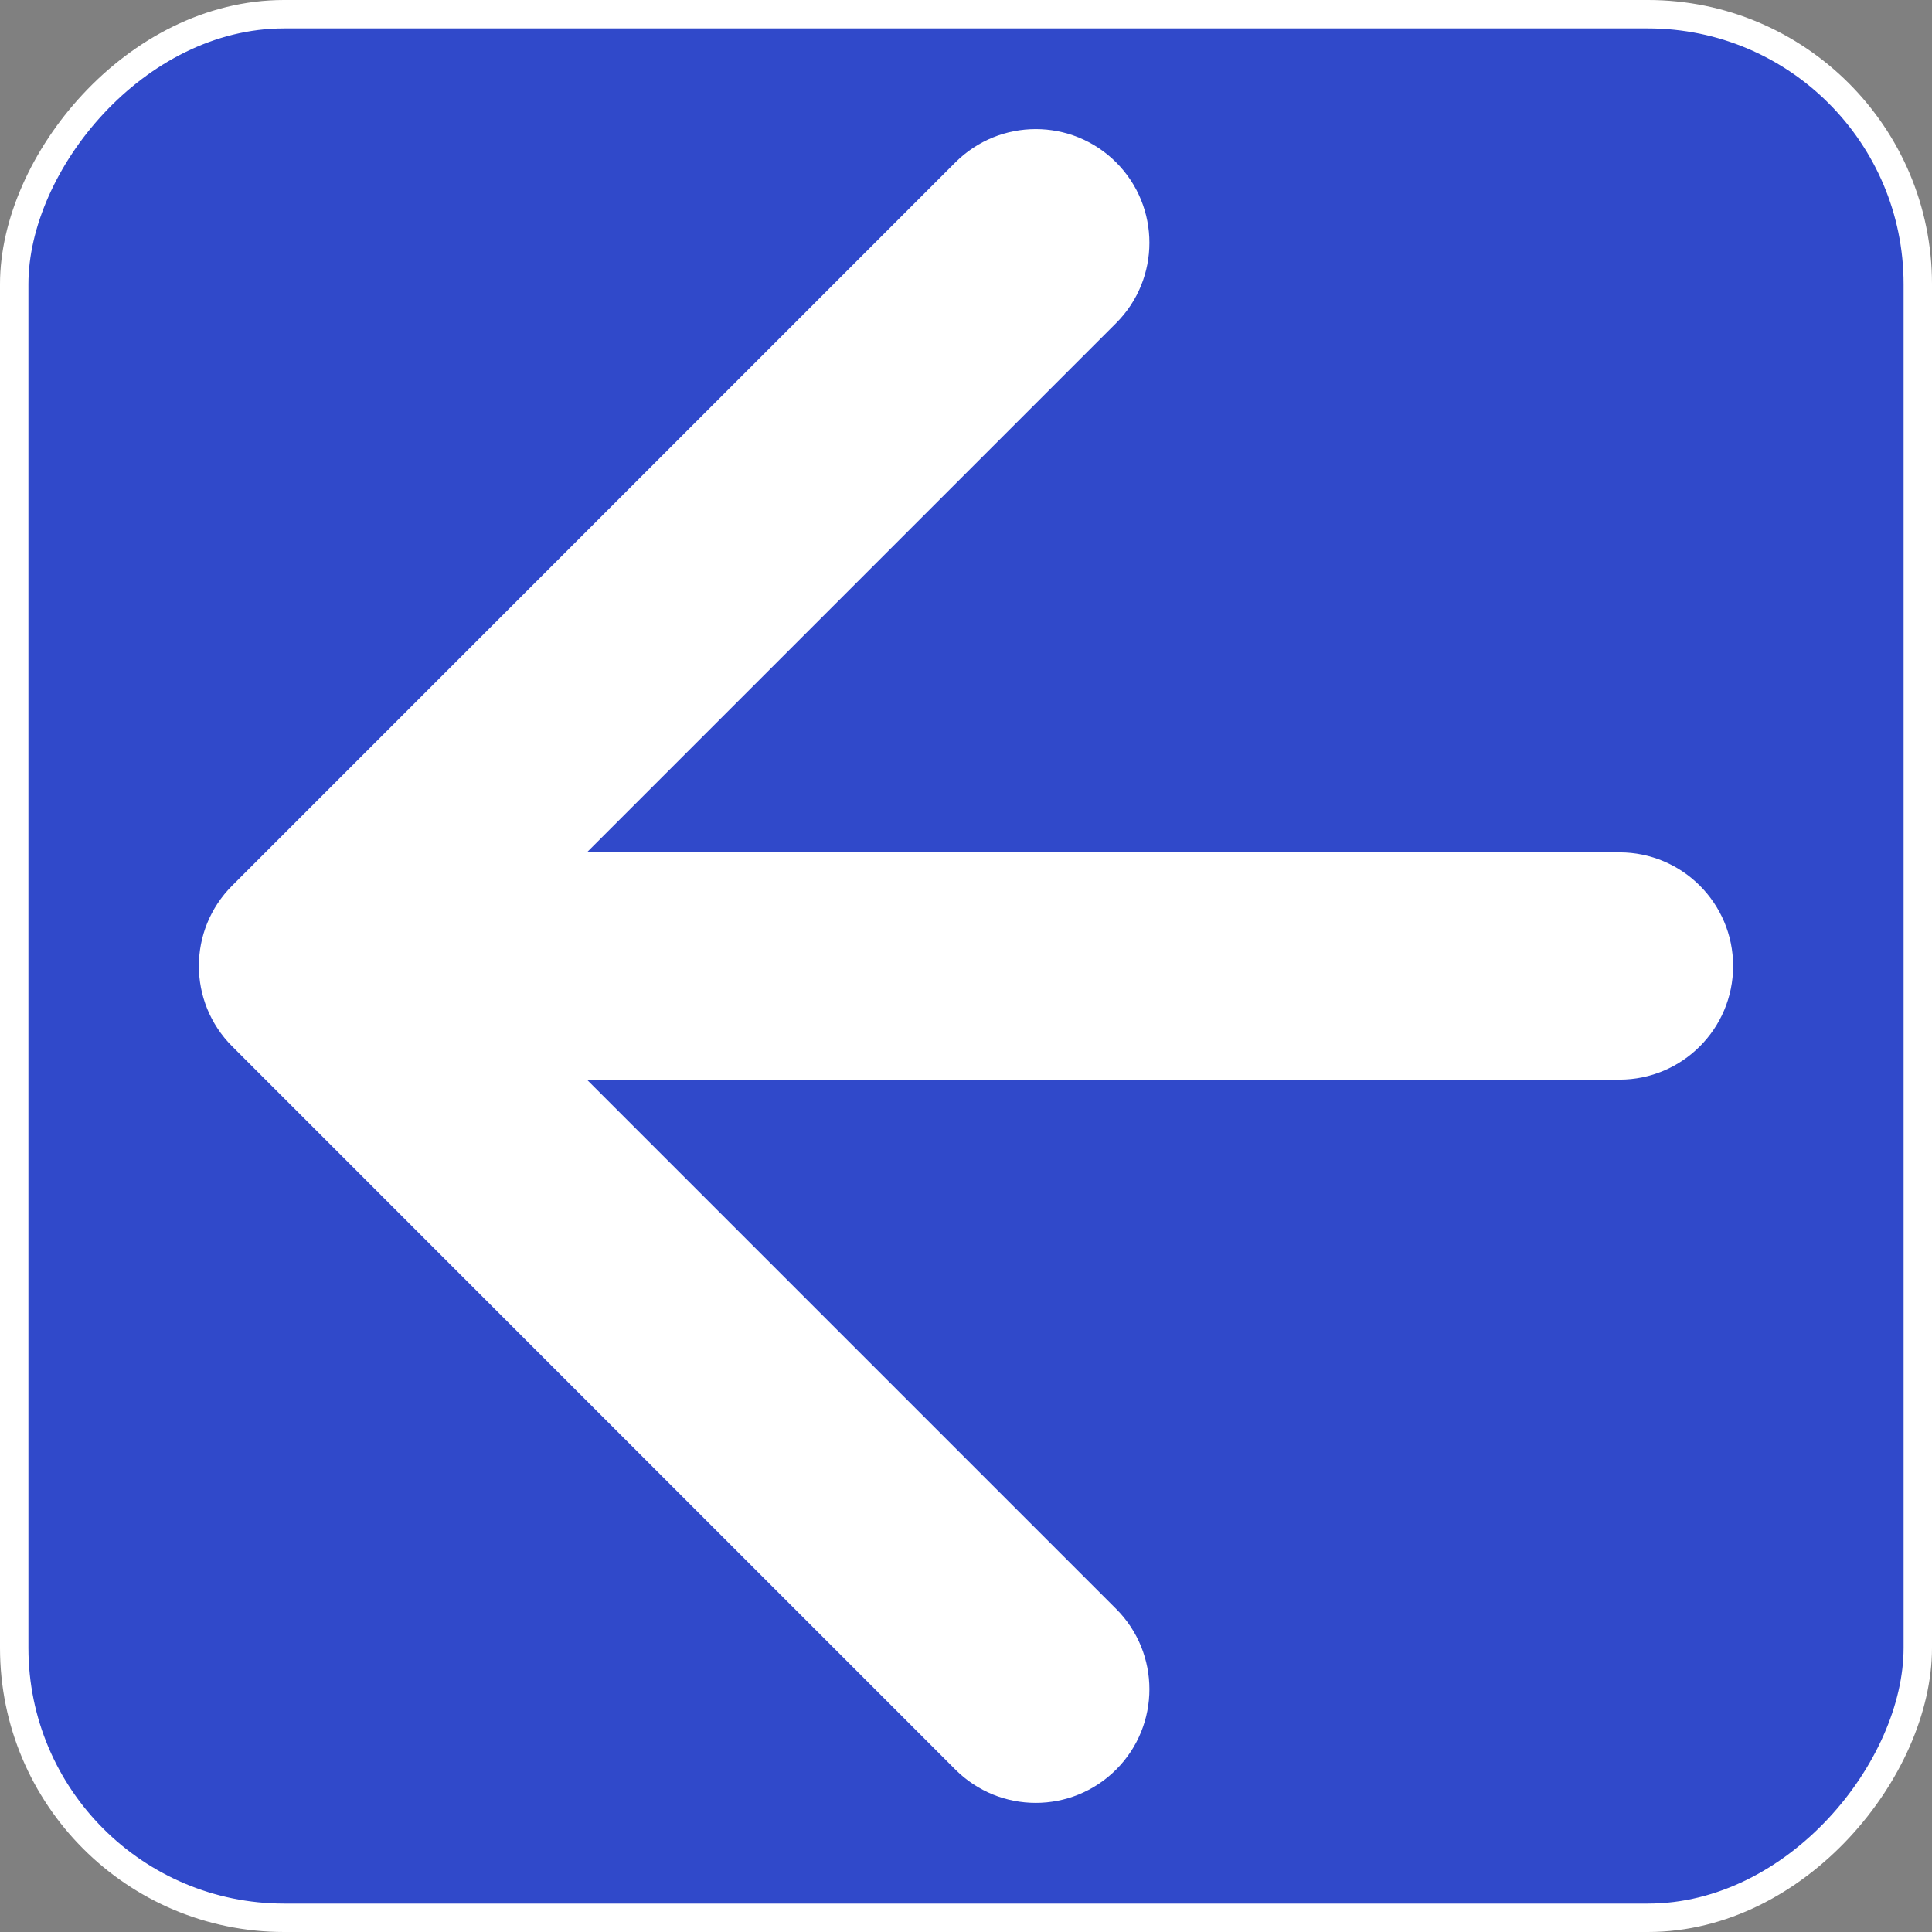
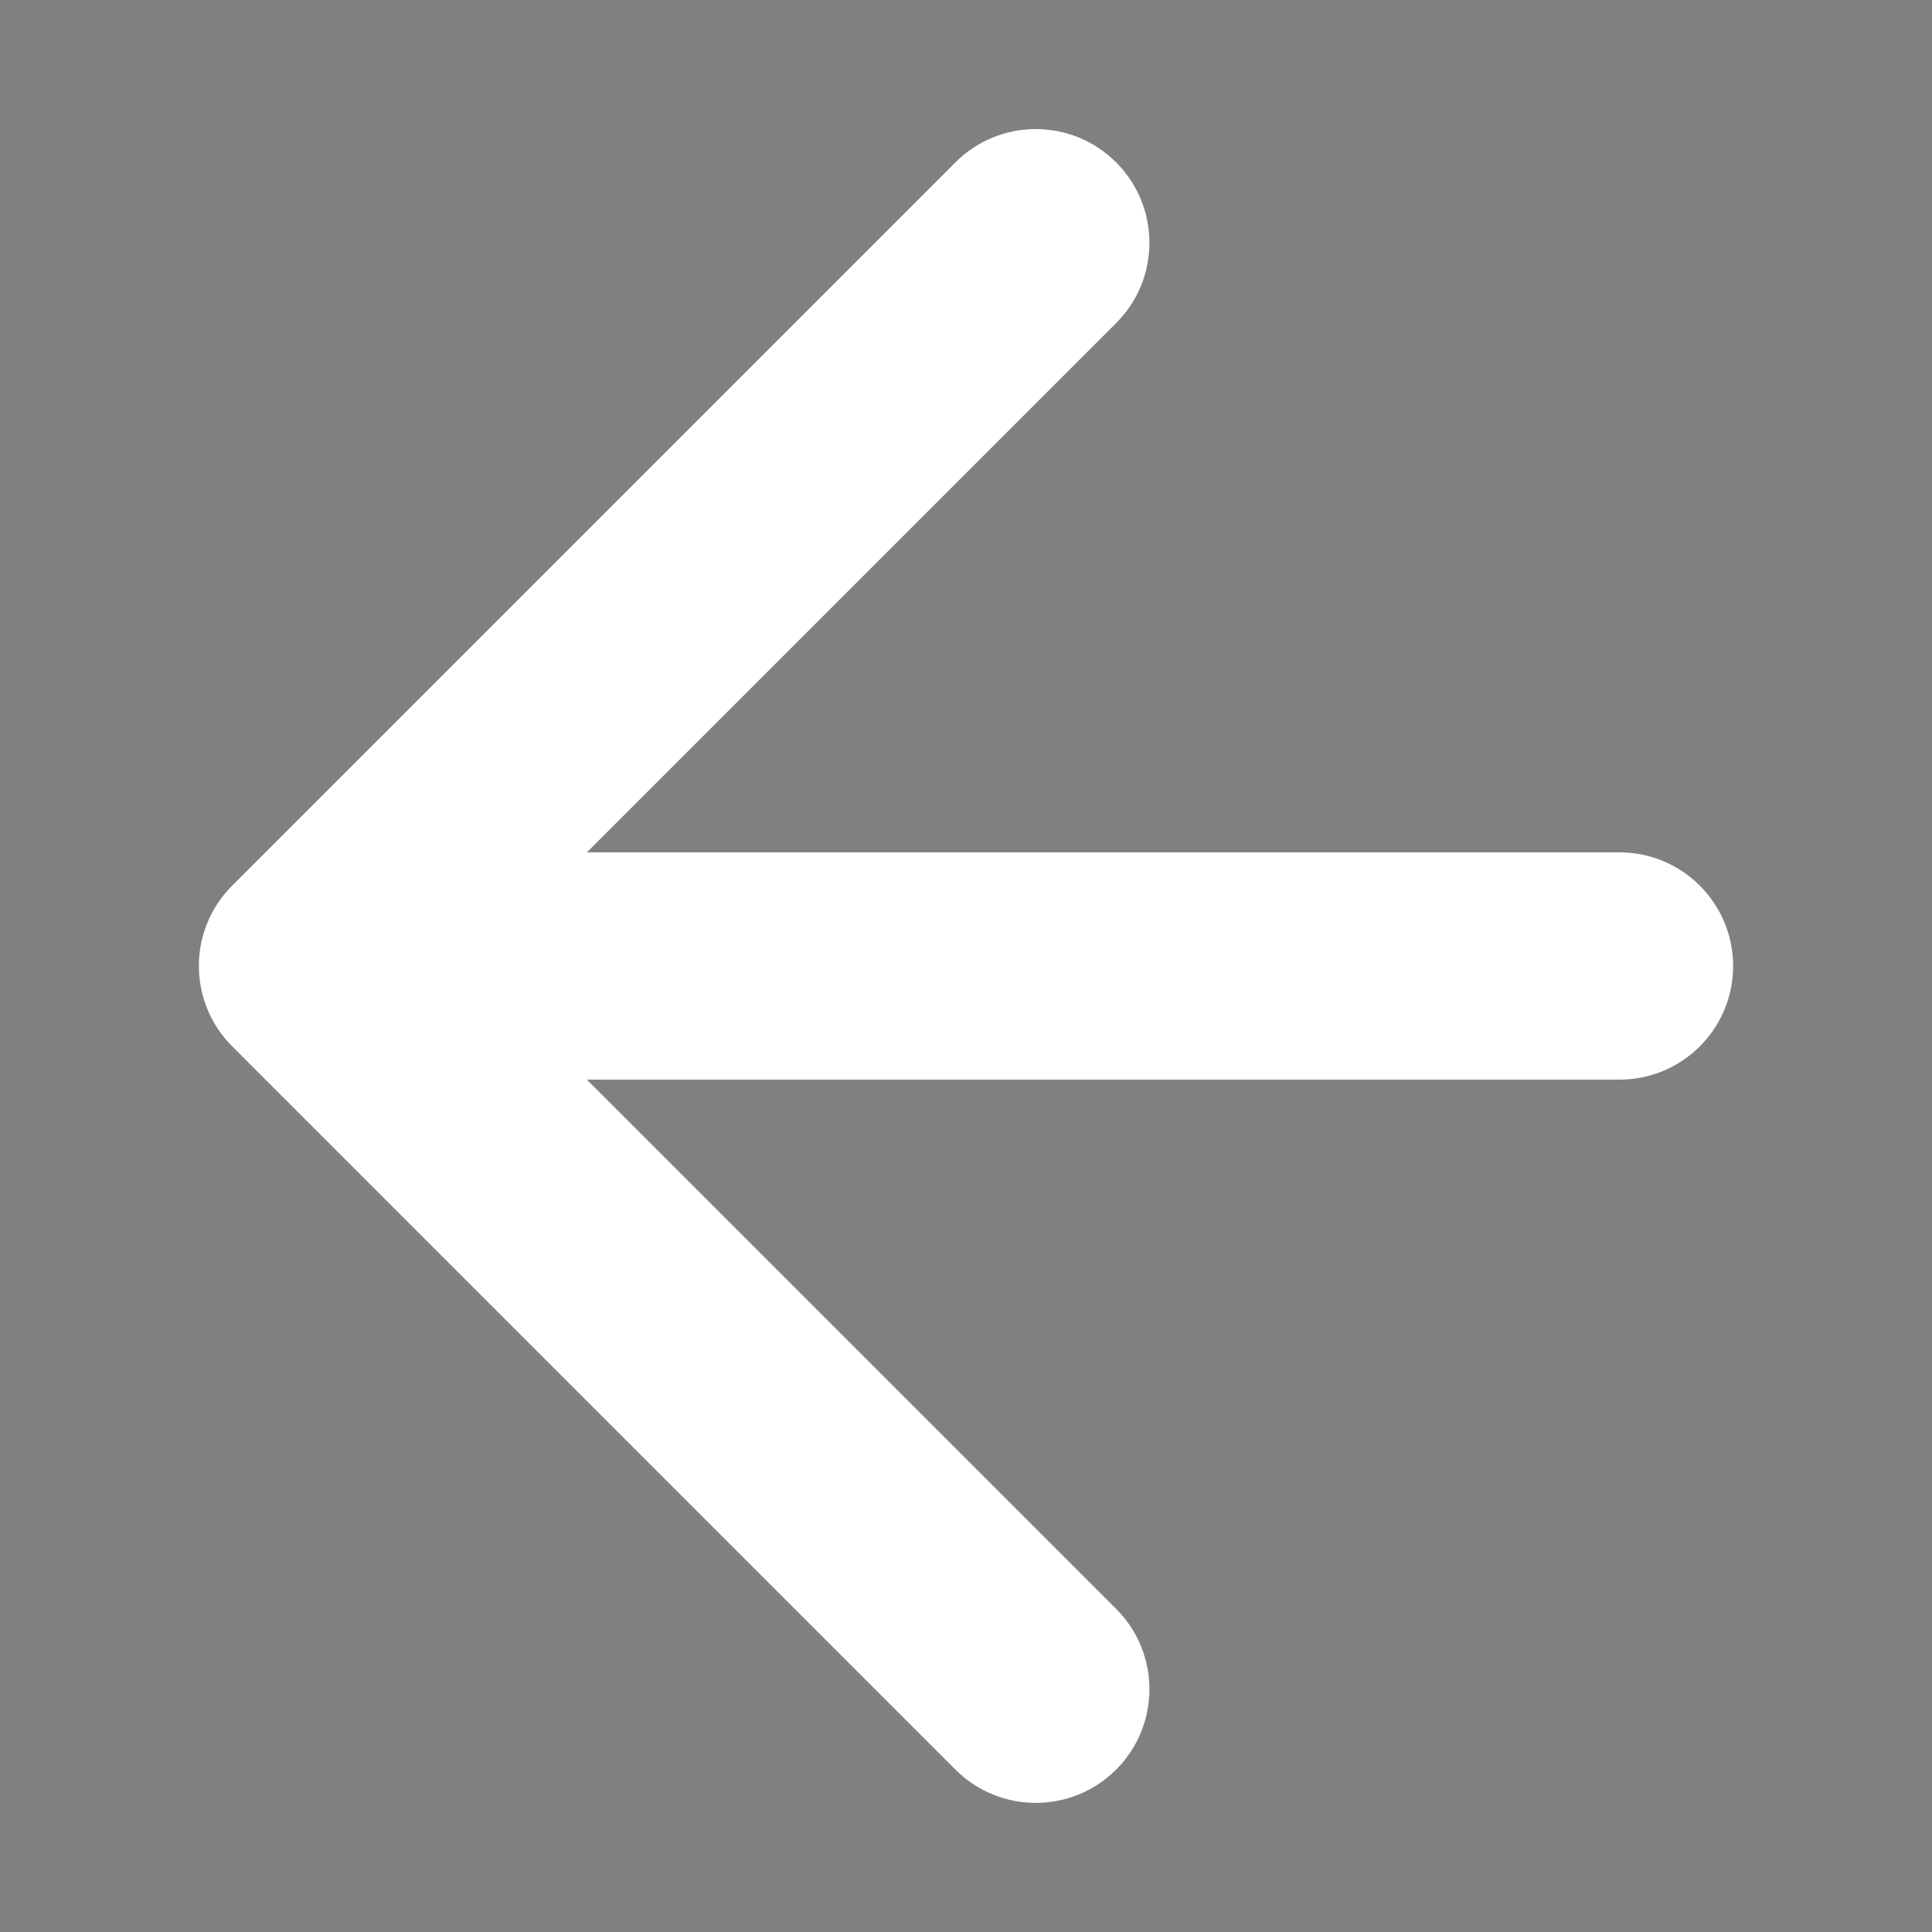
<svg xmlns="http://www.w3.org/2000/svg" width="68" height="68" viewBox="0 0 68 68" fill="none">
  <rect x="0" y="0" width="68" height="68" fill="#808080" stroke="none" />
-   <rect x="0.5" y="-0.5" width="67" height="67" rx="9.5" transform="matrix(1 1.74846e-07 1.74846e-07 -1 8.74228e-08 67)" fill="#3049CA" stroke="white" />
  <path d="M8.172 36.828C6.609 35.266 6.609 32.733 8.172 31.171L33.627 5.715C35.19 4.153 37.722 4.153 39.284 5.715C40.846 7.278 40.846 9.81 39.284 11.372L16.657 34L39.284 56.627C40.846 58.189 40.846 60.722 39.284 62.284C37.722 63.846 35.19 63.846 33.627 62.284L8.172 36.828ZM57 30C59.209 30 61 31.791 61 34C61 36.209 59.209 38 57 38L57 30ZM11 34L11 30L57 30L57 34L57 38L11 38L11 34Z" fill="white" />
</svg>